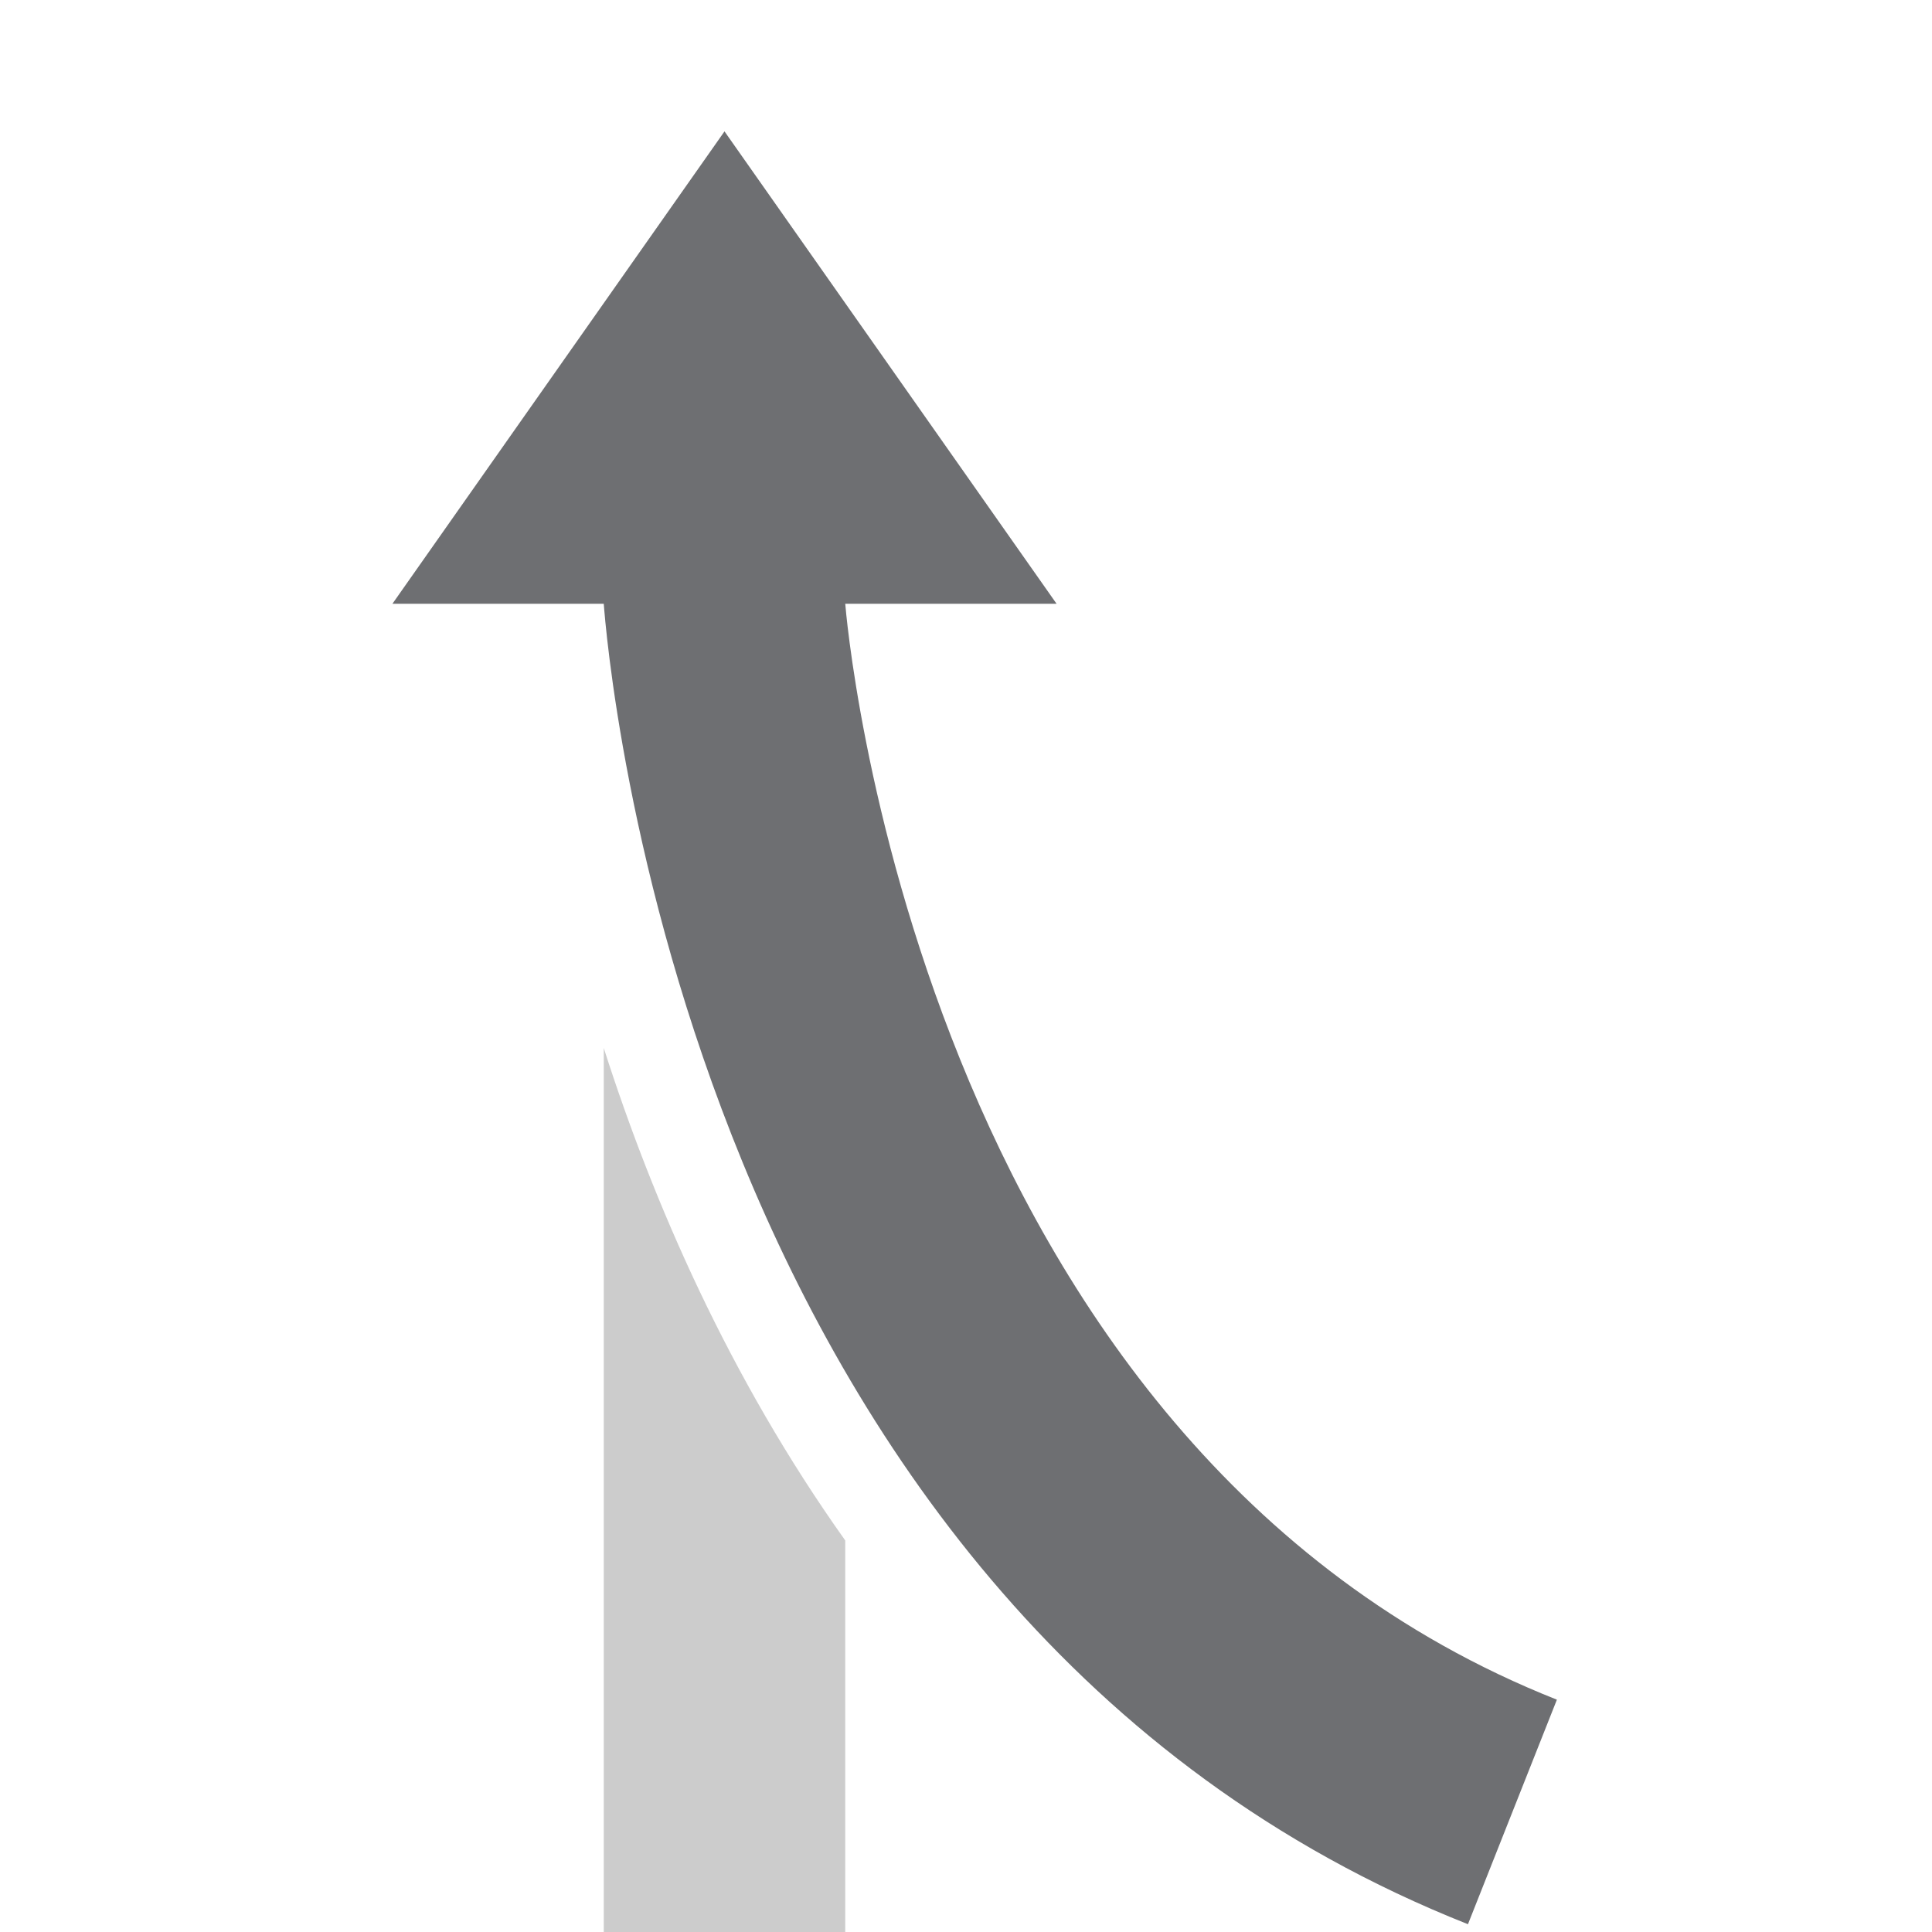
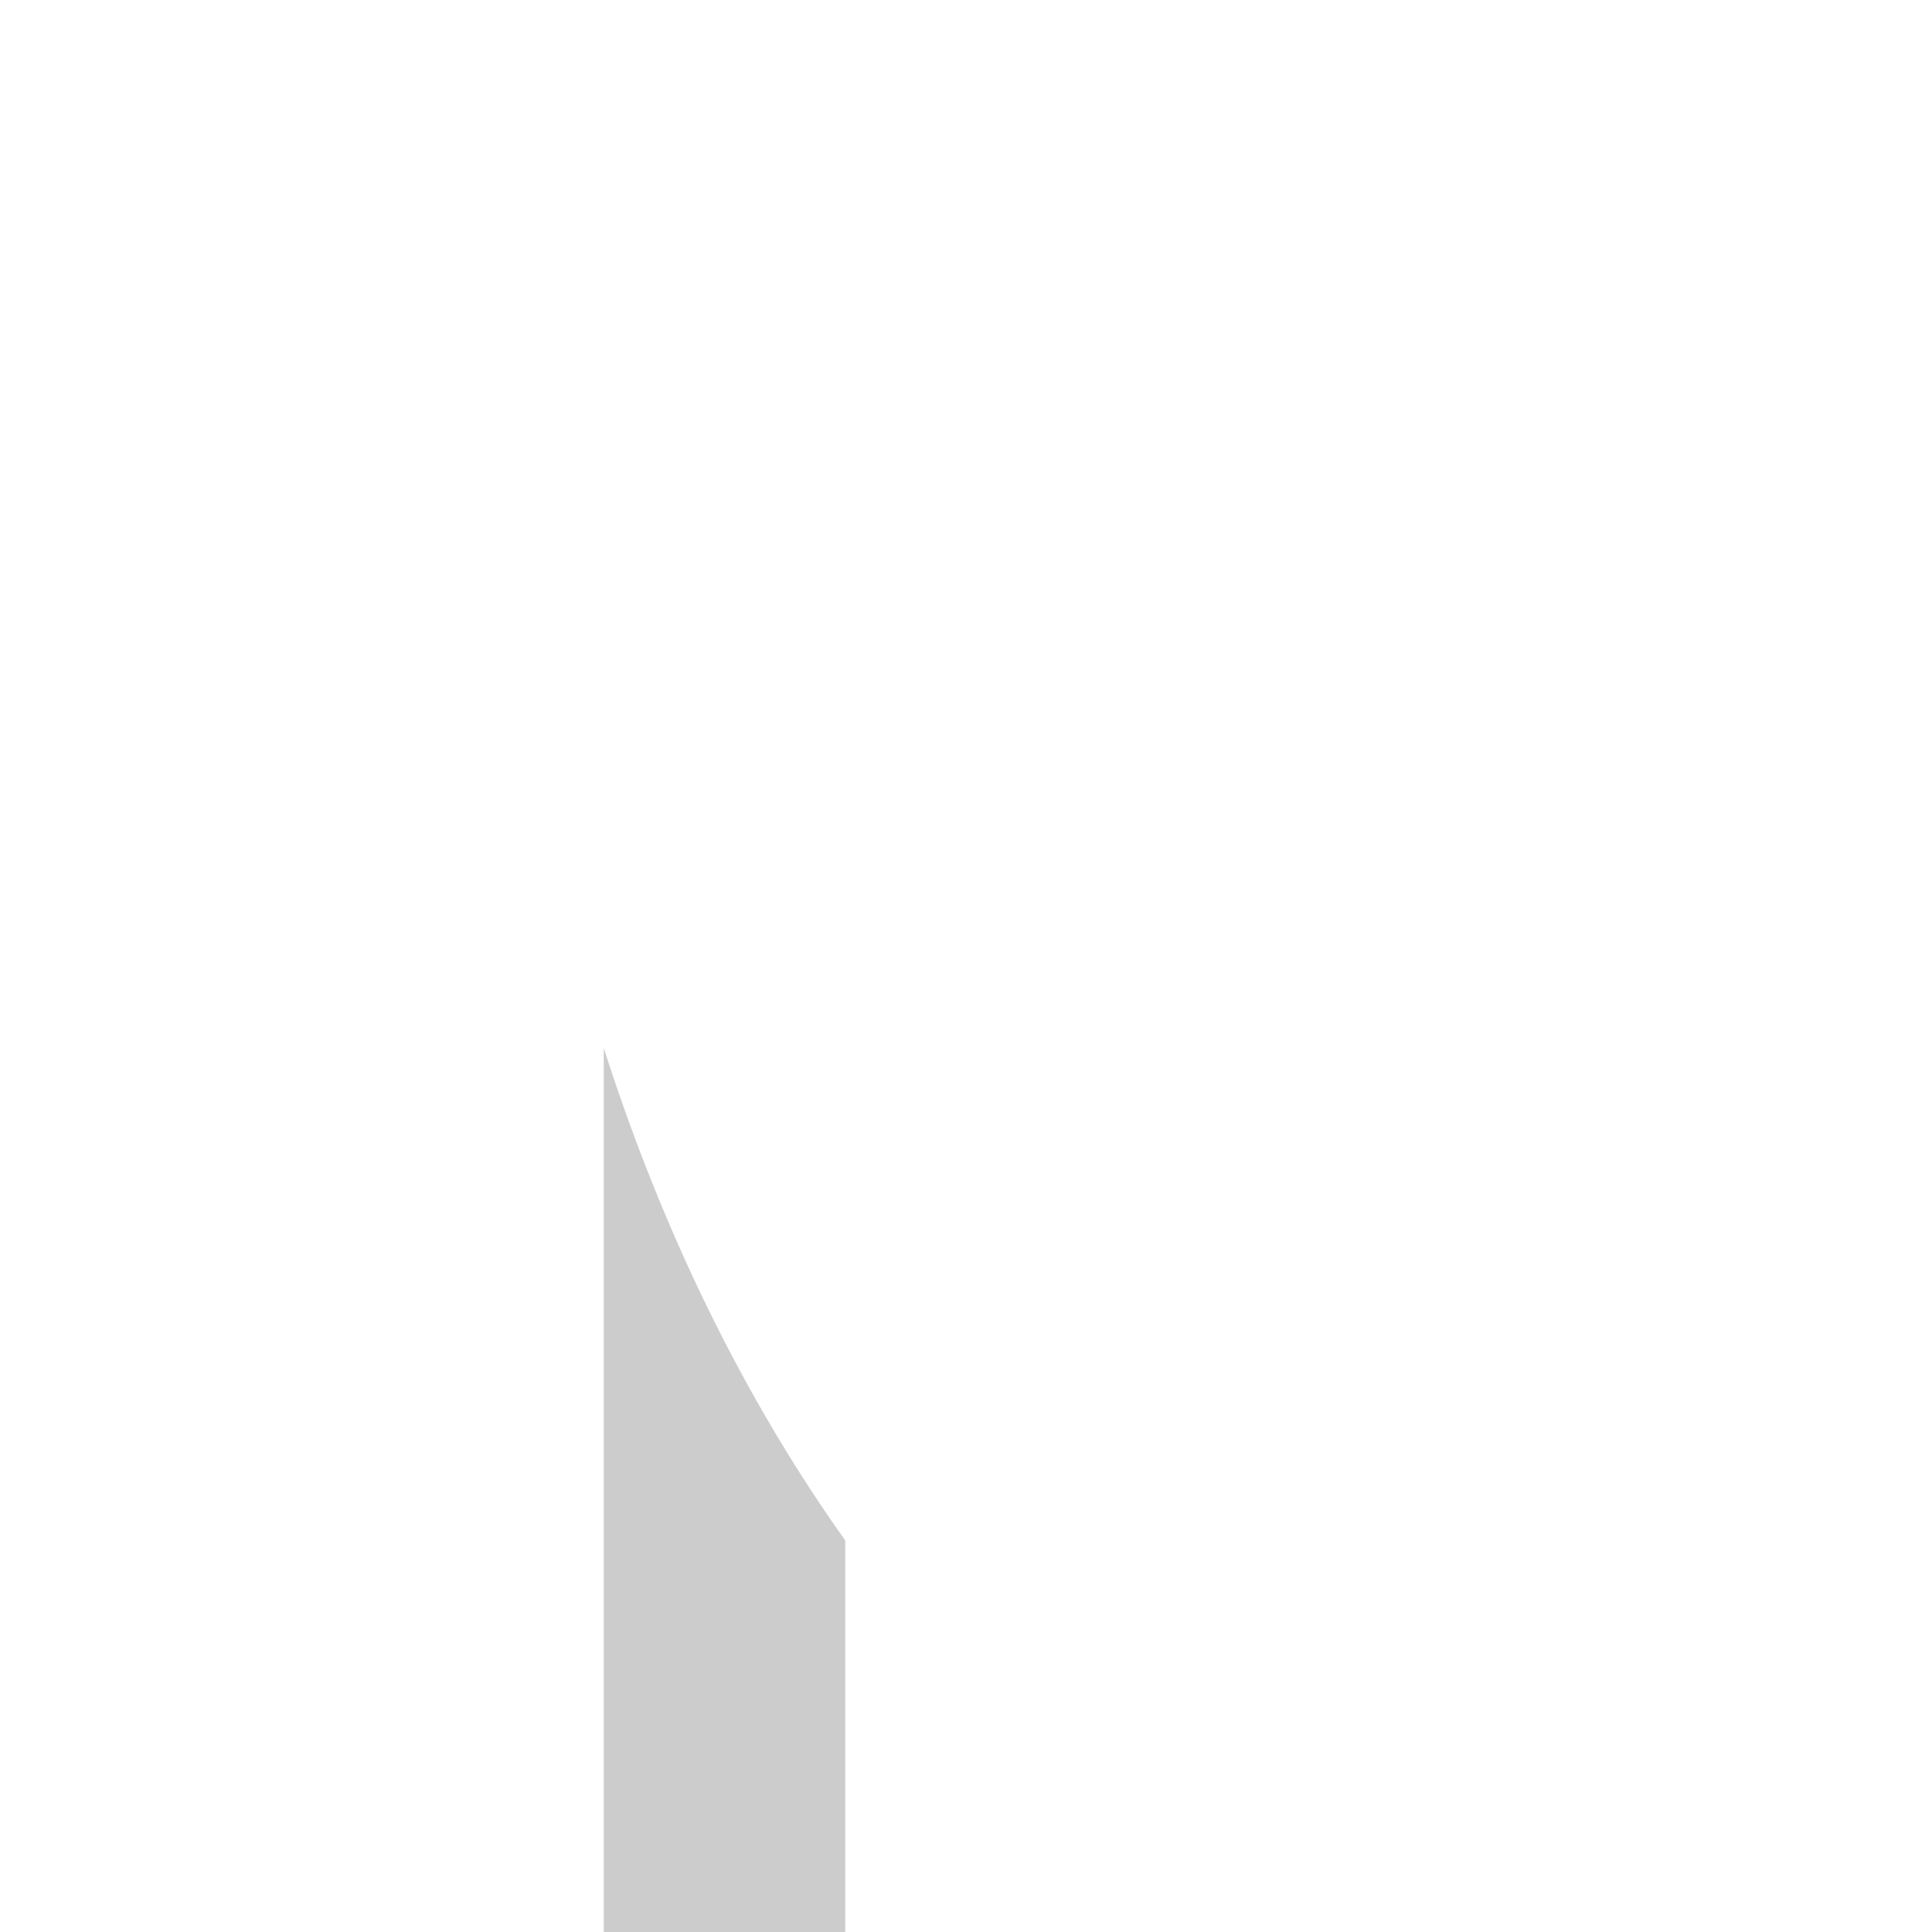
<svg xmlns="http://www.w3.org/2000/svg" version="1.1" id="Icons" x="0px" y="0px" viewBox="0 0 32 32" enable-background="new 0 0 32 32" xml:space="preserve">
-   <path fill="#6E6F72" d="M25.787,28.152l-1.473,3.719C11.315,26.722,10.052,10.674,10,10H6.5  L12,2.176L17.5,10H14C14.011,10.141,15.133,23.932,25.787,28.152z" />
  <path fill="#CCCCCC" d="M14,25.515V32h-4V17.358C10.818,19.916,12.077,22.813,14,25.515z" />
</svg>